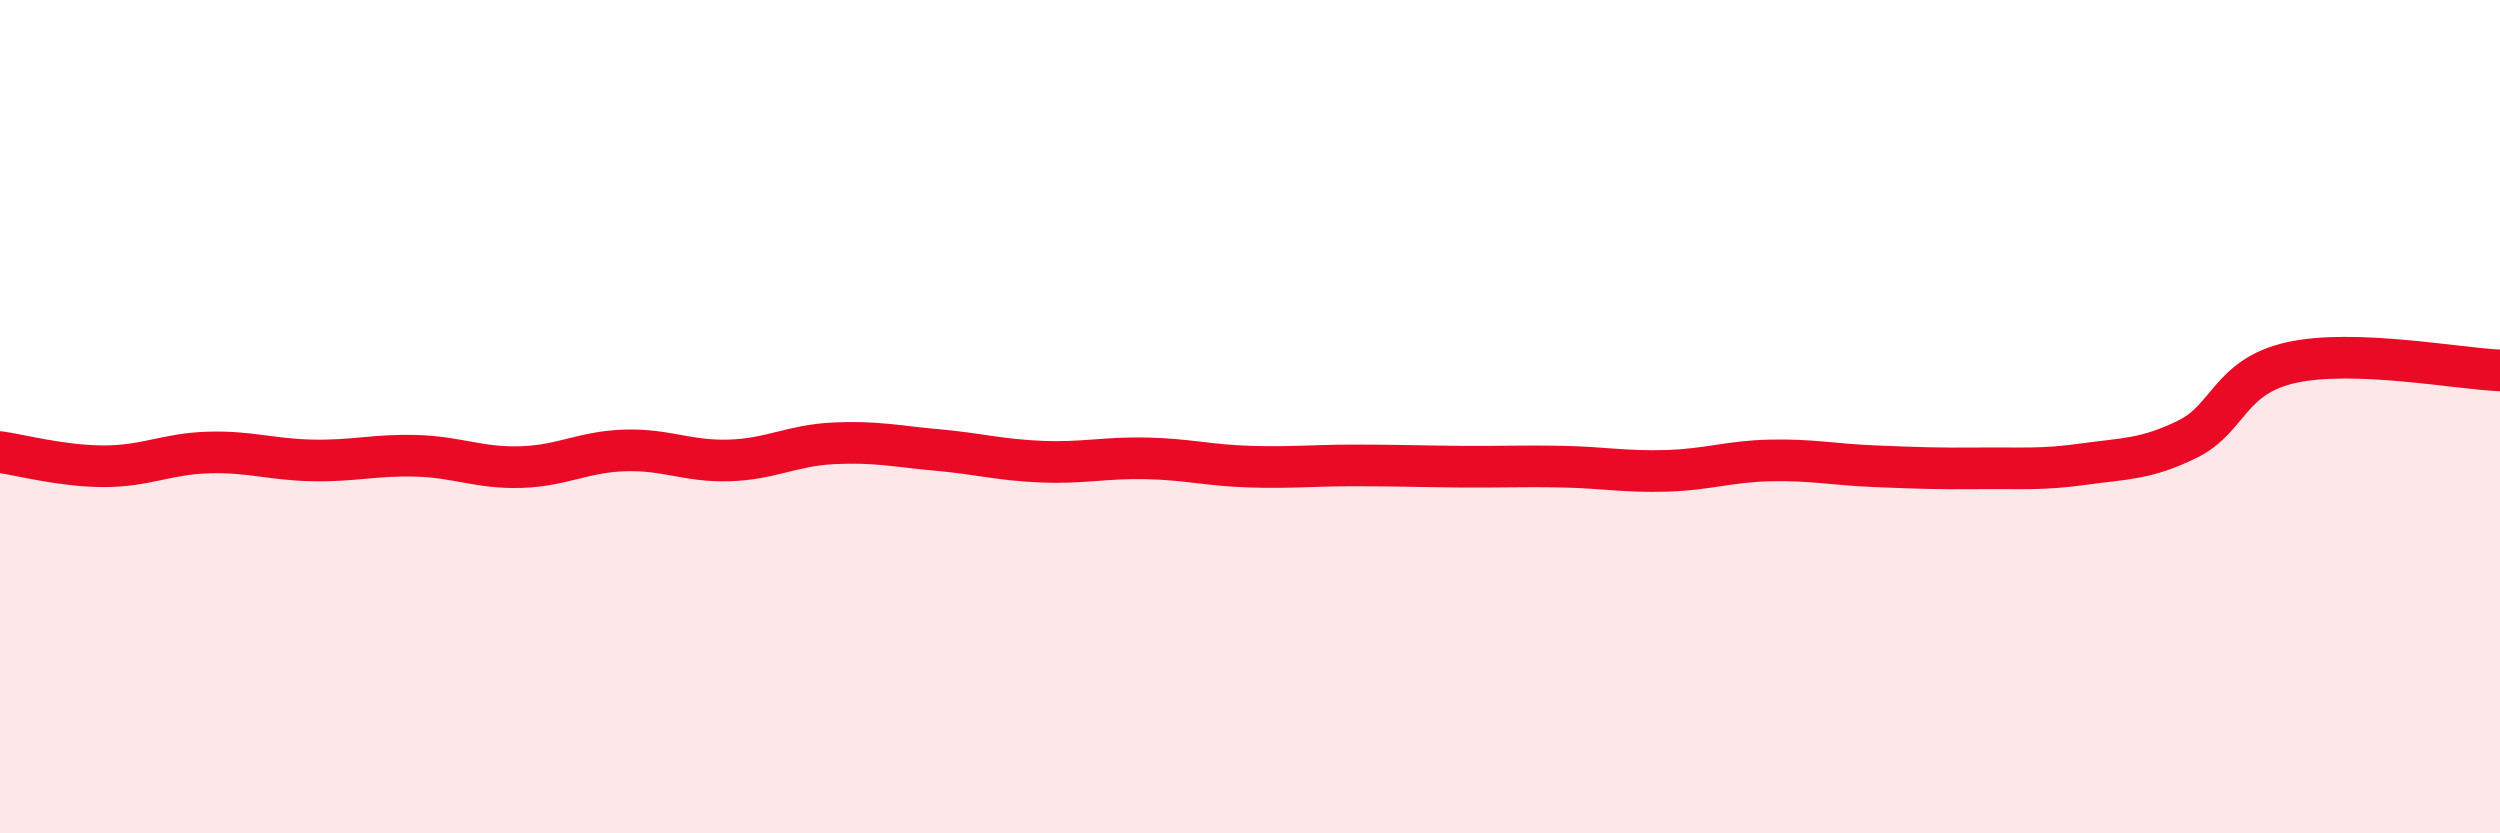
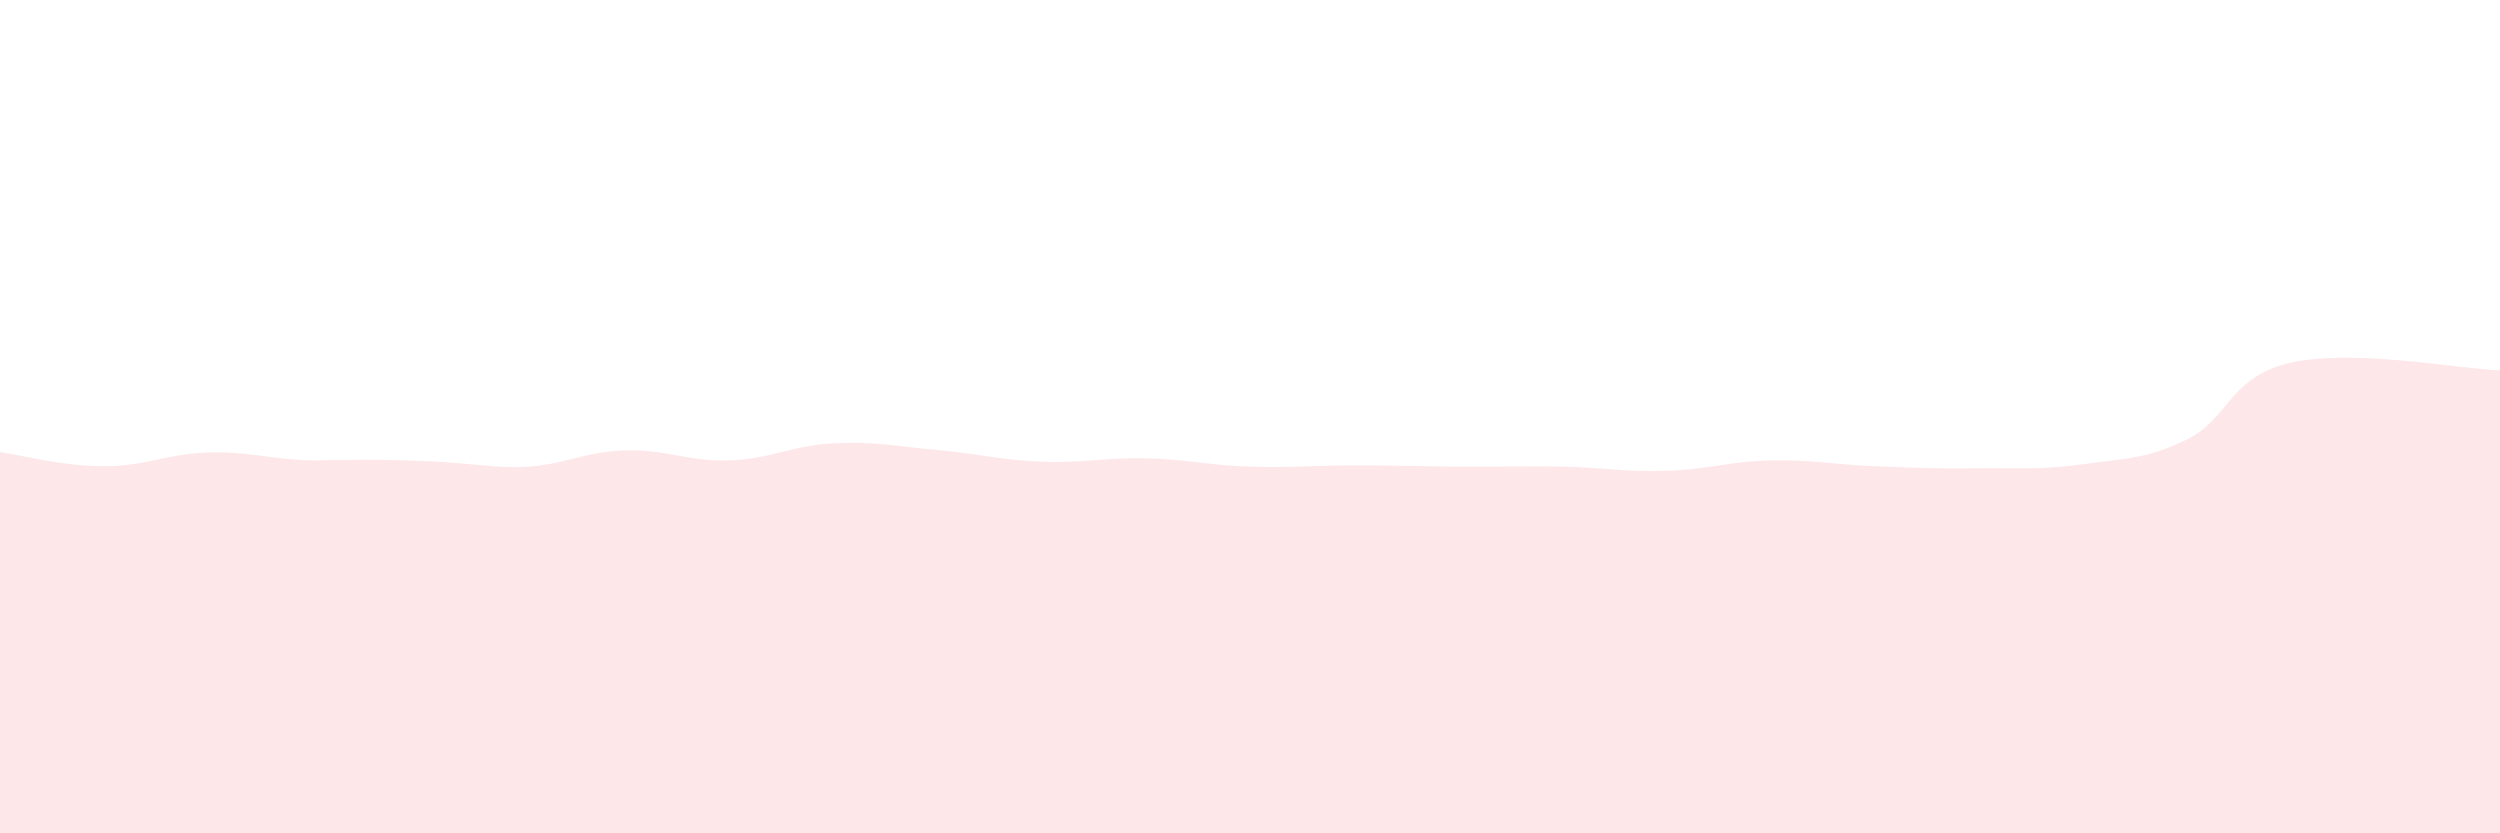
<svg xmlns="http://www.w3.org/2000/svg" width="60" height="20" viewBox="0 0 60 20">
-   <path d="M 0,10.85 C 0.5,10.92 1.5,11.19 2.5,11.19 C 3.5,11.19 4,10.89 5,10.86 C 6,10.83 6.5,11.03 7.5,11.05 C 8.5,11.07 9,10.91 10,10.94 C 11,10.97 11.5,11.24 12.5,11.21 C 13.5,11.18 14,10.84 15,10.81 C 16,10.78 16.5,11.08 17.5,11.05 C 18.5,11.02 19,10.69 20,10.64 C 21,10.59 21.5,10.71 22.5,10.8 C 23.5,10.89 24,11.04 25,11.08 C 26,11.12 26.5,10.98 27.5,11 C 28.5,11.02 29,11.17 30,11.2 C 31,11.23 31.5,11.17 32.5,11.17 C 33.5,11.17 34,11.19 35,11.2 C 36,11.21 36.5,11.18 37.5,11.2 C 38.5,11.22 39,11.33 40,11.3 C 41,11.27 41.5,11.07 42.5,11.05 C 43.5,11.03 44,11.15 45,11.19 C 46,11.23 46.5,11.25 47.5,11.24 C 48.5,11.23 49,11.28 50,11.14 C 51,11 51.5,11.03 52.5,10.54 C 53.5,10.05 53.5,9.03 55,8.7 C 56.5,8.37 59,8.85 60,8.89L60 20L0 20Z" fill="#EB0A25" opacity="0.1" stroke-linecap="round" stroke-linejoin="round" />
-   <path d="M 0,10.85 C 0.5,10.92 1.5,11.19 2.5,11.19 C 3.5,11.19 4,10.89 5,10.86 C 6,10.83 6.5,11.03 7.5,11.05 C 8.5,11.07 9,10.91 10,10.94 C 11,10.97 11.5,11.24 12.5,11.21 C 13.5,11.18 14,10.84 15,10.81 C 16,10.78 16.5,11.08 17.5,11.05 C 18.5,11.02 19,10.69 20,10.64 C 21,10.59 21.5,10.71 22.5,10.8 C 23.5,10.89 24,11.04 25,11.08 C 26,11.12 26.5,10.98 27.5,11 C 28.5,11.02 29,11.17 30,11.2 C 31,11.23 31.5,11.17 32.5,11.17 C 33.5,11.17 34,11.19 35,11.2 C 36,11.21 36.5,11.18 37.5,11.2 C 38.5,11.22 39,11.33 40,11.3 C 41,11.27 41.5,11.07 42.5,11.05 C 43.5,11.03 44,11.15 45,11.19 C 46,11.23 46.5,11.25 47.5,11.24 C 48.5,11.23 49,11.28 50,11.14 C 51,11 51.5,11.03 52.5,10.54 C 53.5,10.05 53.5,9.03 55,8.7 C 56.5,8.37 59,8.85 60,8.89" stroke="#EB0A25" stroke-width="1" fill="none" stroke-linecap="round" stroke-linejoin="round" />
+   <path d="M 0,10.85 C 0.5,10.92 1.5,11.19 2.5,11.19 C 3.5,11.19 4,10.89 5,10.86 C 6,10.83 6.5,11.03 7.5,11.05 C 11,10.97 11.5,11.24 12.5,11.21 C 13.5,11.18 14,10.84 15,10.81 C 16,10.78 16.5,11.08 17.5,11.05 C 18.5,11.02 19,10.69 20,10.64 C 21,10.59 21.5,10.71 22.5,10.8 C 23.5,10.89 24,11.04 25,11.08 C 26,11.12 26.5,10.98 27.5,11 C 28.5,11.02 29,11.17 30,11.2 C 31,11.23 31.5,11.17 32.5,11.17 C 33.5,11.17 34,11.19 35,11.2 C 36,11.21 36.5,11.18 37.5,11.2 C 38.5,11.22 39,11.33 40,11.3 C 41,11.27 41.5,11.07 42.5,11.05 C 43.5,11.03 44,11.15 45,11.19 C 46,11.23 46.5,11.25 47.5,11.24 C 48.5,11.23 49,11.28 50,11.14 C 51,11 51.5,11.03 52.5,10.54 C 53.5,10.05 53.5,9.03 55,8.7 C 56.5,8.37 59,8.85 60,8.89L60 20L0 20Z" fill="#EB0A25" opacity="0.1" stroke-linecap="round" stroke-linejoin="round" />
</svg>